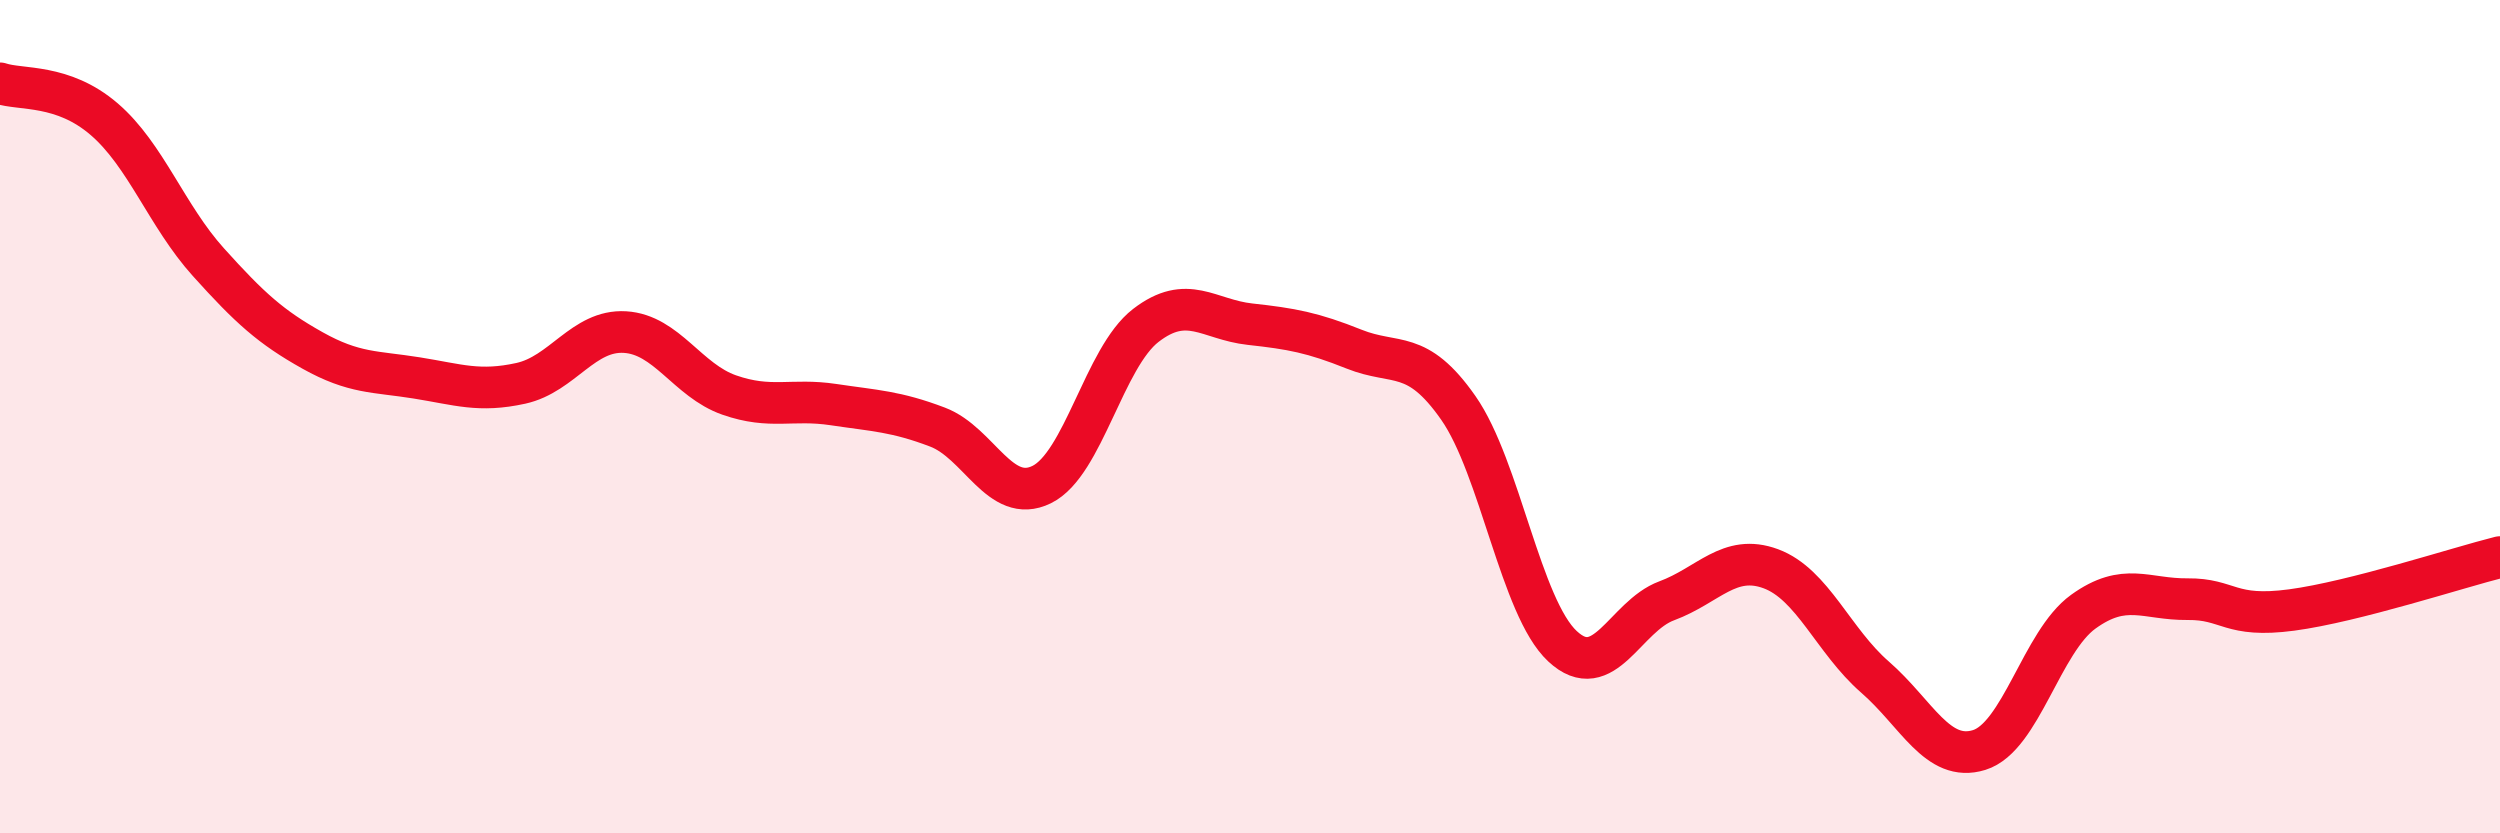
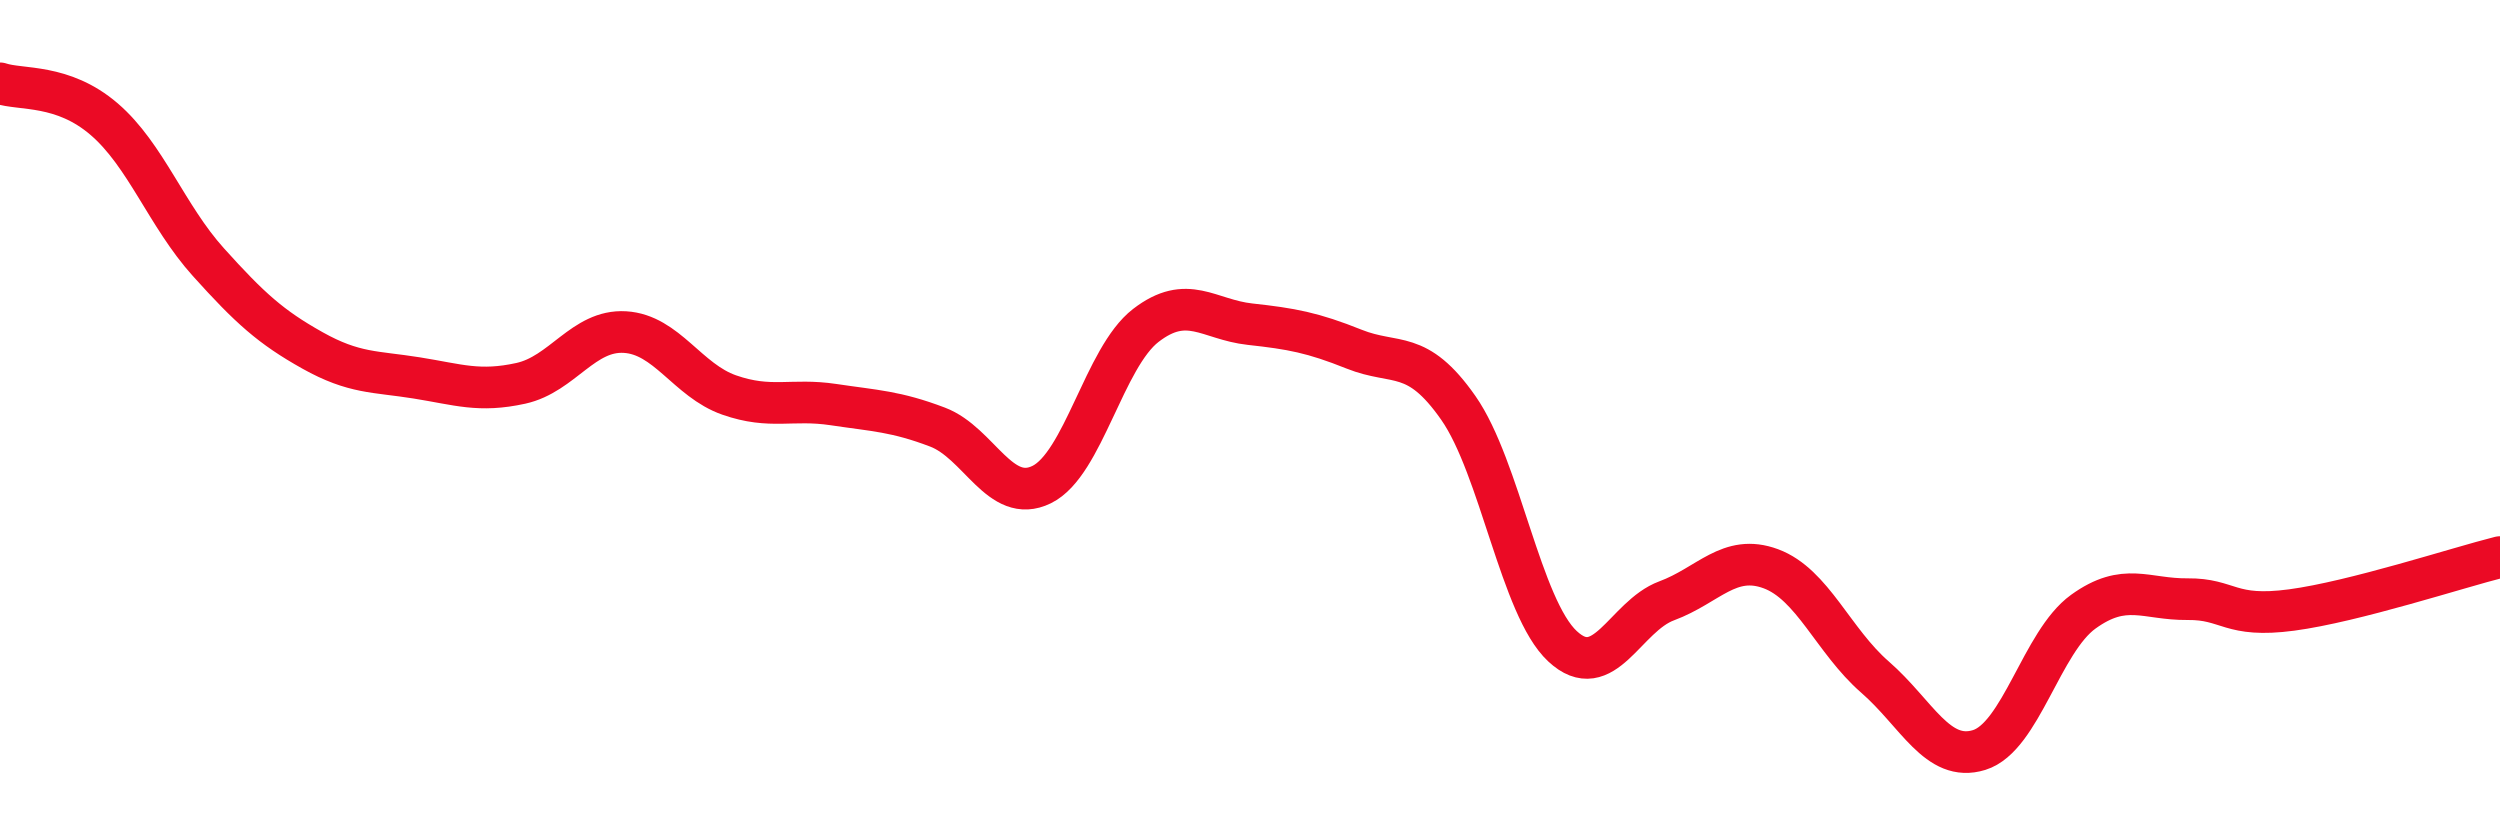
<svg xmlns="http://www.w3.org/2000/svg" width="60" height="20" viewBox="0 0 60 20">
-   <path d="M 0,2 C 0.5,2.17 1.5,2 2.5,2.86 C 3.5,3.72 4,5.18 5,6.29 C 6,7.4 6.5,7.85 7.5,8.41 C 8.5,8.97 9,8.91 10,9.07 C 11,9.23 11.5,9.42 12.5,9.2 C 13.5,8.98 14,7.91 15,7.97 C 16,8.03 16.5,9.13 17.5,9.48 C 18.5,9.83 19,9.56 20,9.71 C 21,9.86 21.5,9.87 22.5,10.25 C 23.5,10.63 24,12.12 25,11.63 C 26,11.14 26.5,8.58 27.5,7.81 C 28.5,7.04 29,7.67 30,7.78 C 31,7.89 31.5,7.98 32.5,8.38 C 33.5,8.78 34,8.36 35,9.79 C 36,11.22 36.5,14.58 37.5,15.51 C 38.5,16.44 39,14.79 40,14.42 C 41,14.05 41.5,13.28 42.5,13.65 C 43.5,14.02 44,15.38 45,16.25 C 46,17.12 46.5,18.31 47.5,18 C 48.5,17.69 49,15.4 50,14.68 C 51,13.96 51.5,14.39 52.5,14.38 C 53.5,14.37 53.5,14.84 55,14.64 C 56.5,14.44 59,13.62 60,13.37L60 20L0 20Z" fill="#EB0A25" opacity="0.1" stroke-linecap="round" stroke-linejoin="round" />
  <path d="M 0,2 C 0.5,2.17 1.5,2 2.5,2.86 C 3.5,3.72 4,5.18 5,6.29 C 6,7.4 6.5,7.85 7.5,8.41 C 8.5,8.97 9,8.91 10,9.07 C 11,9.23 11.5,9.42 12.5,9.2 C 13.5,8.98 14,7.91 15,7.97 C 16,8.03 16.5,9.13 17.5,9.48 C 18.5,9.83 19,9.56 20,9.71 C 21,9.86 21.5,9.87 22.5,10.25 C 23.5,10.63 24,12.12 25,11.63 C 26,11.14 26.5,8.58 27.5,7.81 C 28.5,7.04 29,7.67 30,7.78 C 31,7.89 31.5,7.98 32.5,8.38 C 33.5,8.78 34,8.36 35,9.79 C 36,11.22 36.5,14.58 37.5,15.51 C 38.5,16.44 39,14.79 40,14.42 C 41,14.05 41.5,13.28 42.5,13.65 C 43.5,14.02 44,15.38 45,16.25 C 46,17.12 46.5,18.31 47.5,18 C 48.5,17.69 49,15.4 50,14.68 C 51,13.96 51.5,14.39 52.5,14.38 C 53.5,14.37 53.5,14.84 55,14.64 C 56.5,14.44 59,13.62 60,13.37" stroke="#EB0A25" stroke-width="1" fill="none" stroke-linecap="round" stroke-linejoin="round" />
</svg>